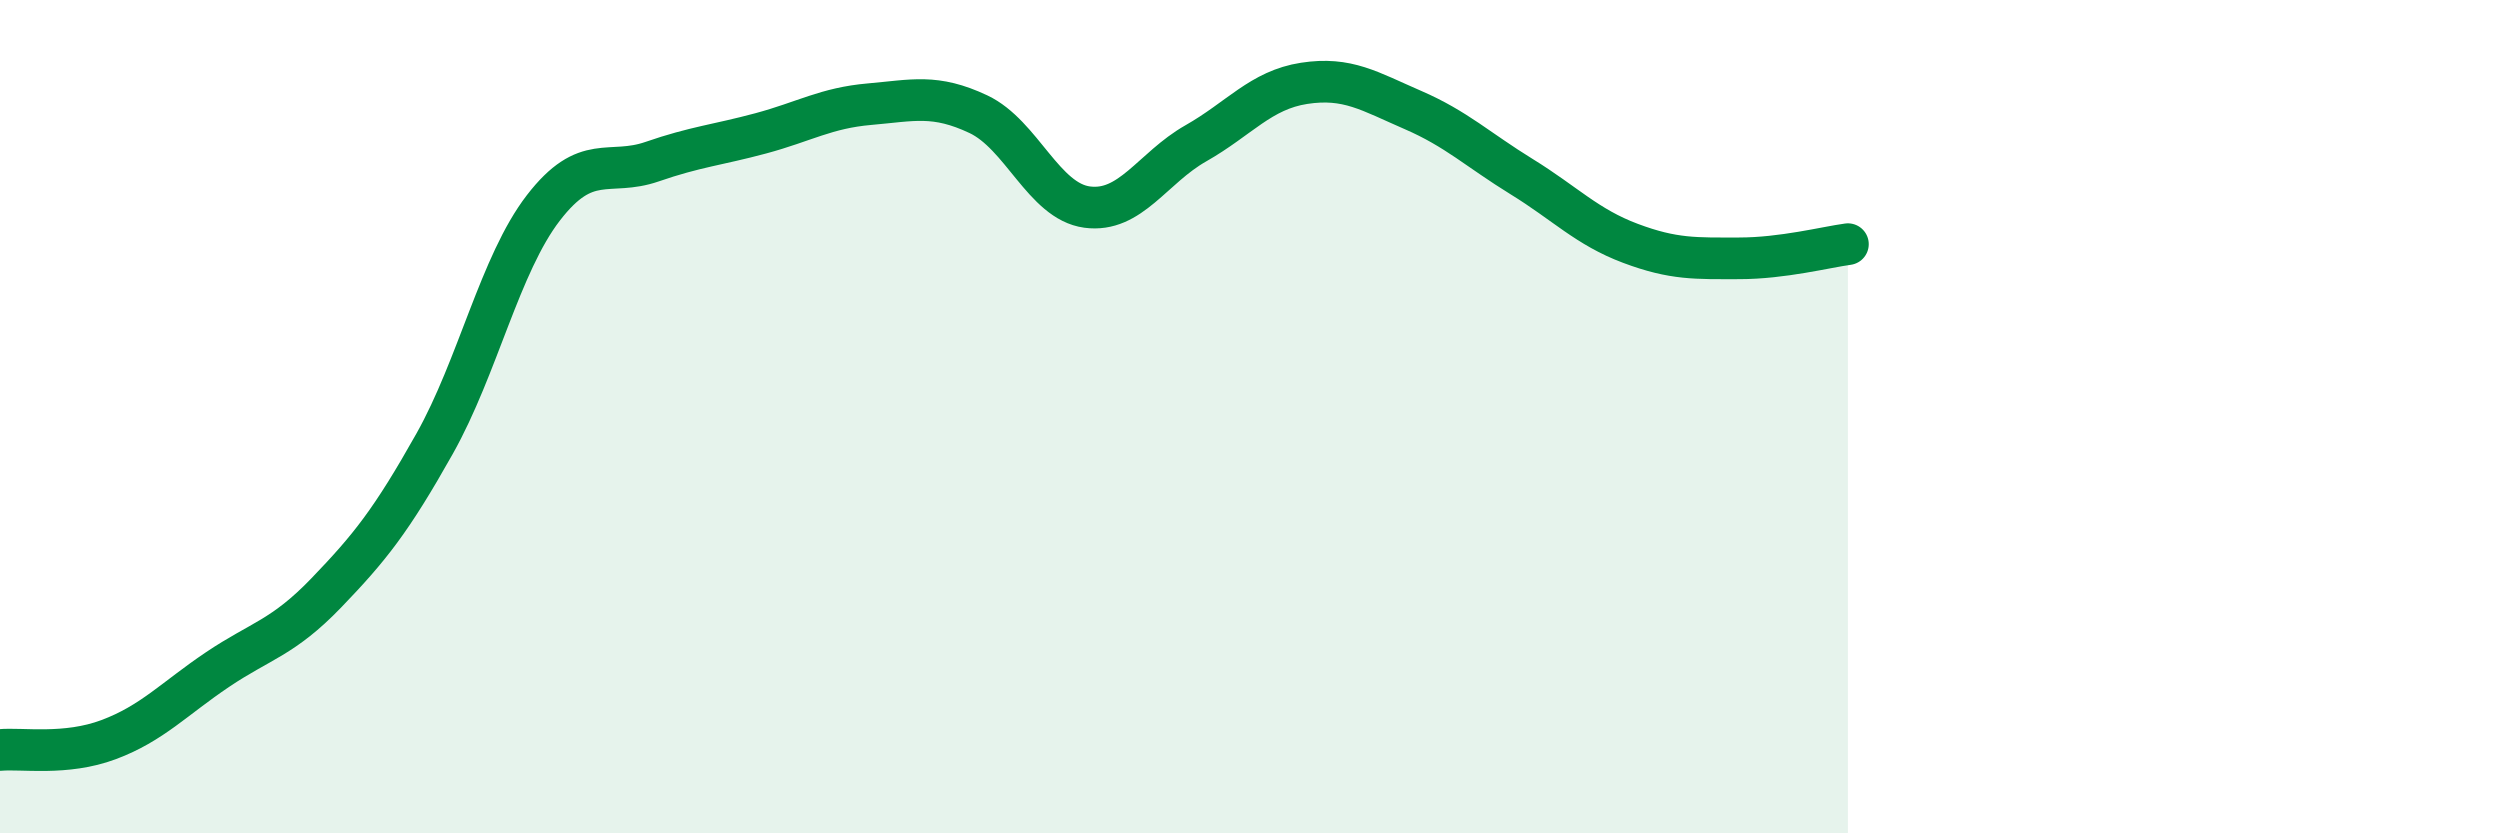
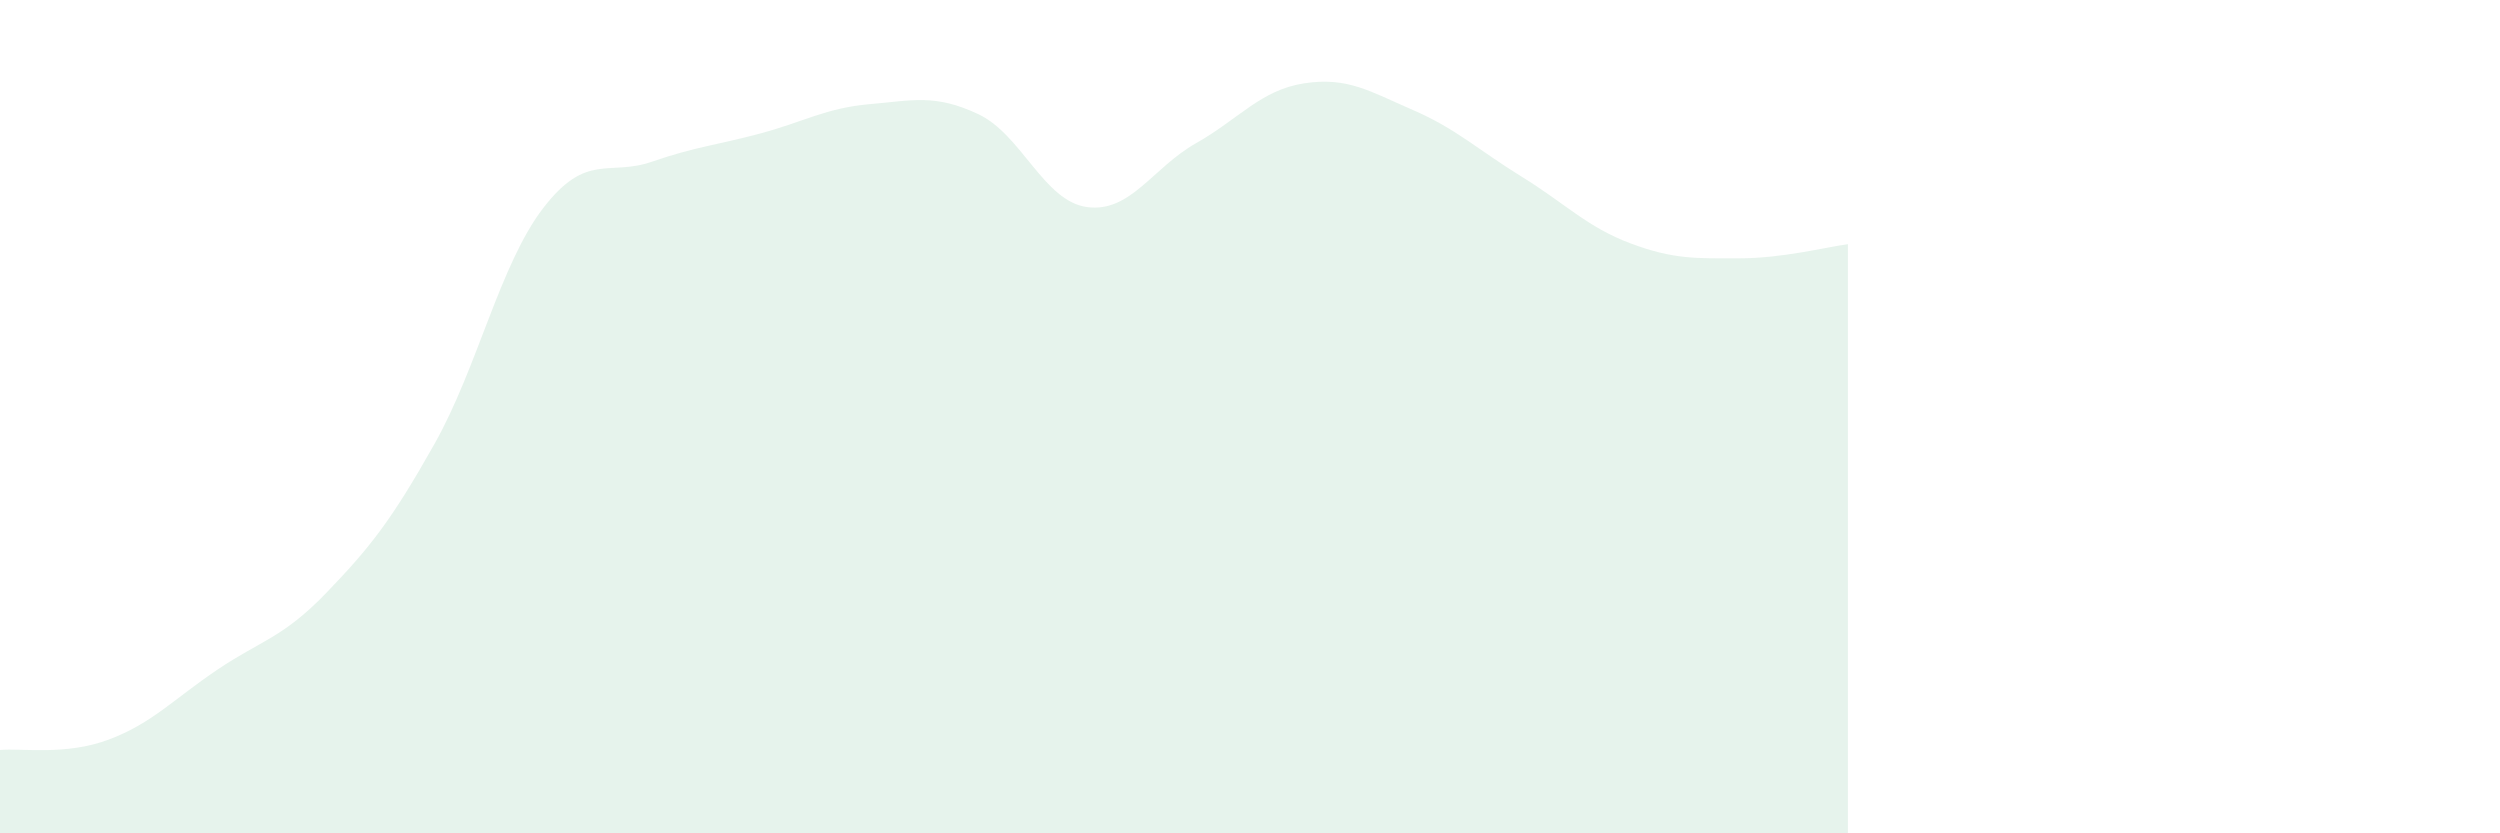
<svg xmlns="http://www.w3.org/2000/svg" width="60" height="20" viewBox="0 0 60 20">
  <path d="M 0,18 C 0.52,17.95 1.57,18.14 2.61,17.75 C 3.65,17.36 4.18,16.77 5.22,16.07 C 6.26,15.37 6.79,15.31 7.83,14.23 C 8.87,13.15 9.39,12.5 10.43,10.65 C 11.47,8.8 12,6.34 13.04,4.99 C 14.08,3.64 14.61,4.24 15.65,3.88 C 16.69,3.52 17.22,3.48 18.26,3.2 C 19.3,2.92 19.83,2.59 20.87,2.5 C 21.91,2.41 22.44,2.25 23.48,2.74 C 24.52,3.23 25.05,4.83 26.09,4.97 C 27.13,5.11 27.66,4.03 28.7,3.44 C 29.74,2.85 30.26,2.16 31.3,2 C 32.34,1.84 32.87,2.19 33.91,2.64 C 34.95,3.09 35.48,3.6 36.52,4.24 C 37.56,4.88 38.09,5.45 39.13,5.84 C 40.17,6.23 40.7,6.2 41.74,6.2 C 42.78,6.2 43.83,5.93 44.35,5.86L44.35 20L0 20Z" fill="#008740" opacity="0.1" stroke-linecap="round" stroke-linejoin="round" />
-   <path d="M 0,18 C 0.52,17.95 1.57,18.14 2.61,17.75 C 3.65,17.36 4.18,16.77 5.22,16.07 C 6.26,15.37 6.79,15.31 7.83,14.23 C 8.87,13.15 9.39,12.5 10.43,10.65 C 11.47,8.8 12,6.34 13.04,4.99 C 14.08,3.64 14.61,4.24 15.65,3.88 C 16.69,3.52 17.22,3.48 18.26,3.2 C 19.3,2.92 19.83,2.59 20.87,2.5 C 21.91,2.41 22.44,2.25 23.48,2.74 C 24.52,3.23 25.05,4.83 26.09,4.97 C 27.13,5.11 27.66,4.03 28.7,3.44 C 29.74,2.85 30.26,2.16 31.3,2 C 32.34,1.84 32.87,2.19 33.91,2.64 C 34.95,3.09 35.48,3.6 36.52,4.24 C 37.56,4.88 38.09,5.45 39.13,5.84 C 40.17,6.23 40.7,6.2 41.74,6.2 C 42.78,6.2 43.83,5.93 44.35,5.86" stroke="#008740" stroke-width="1" fill="none" stroke-linecap="round" stroke-linejoin="round" />
</svg>